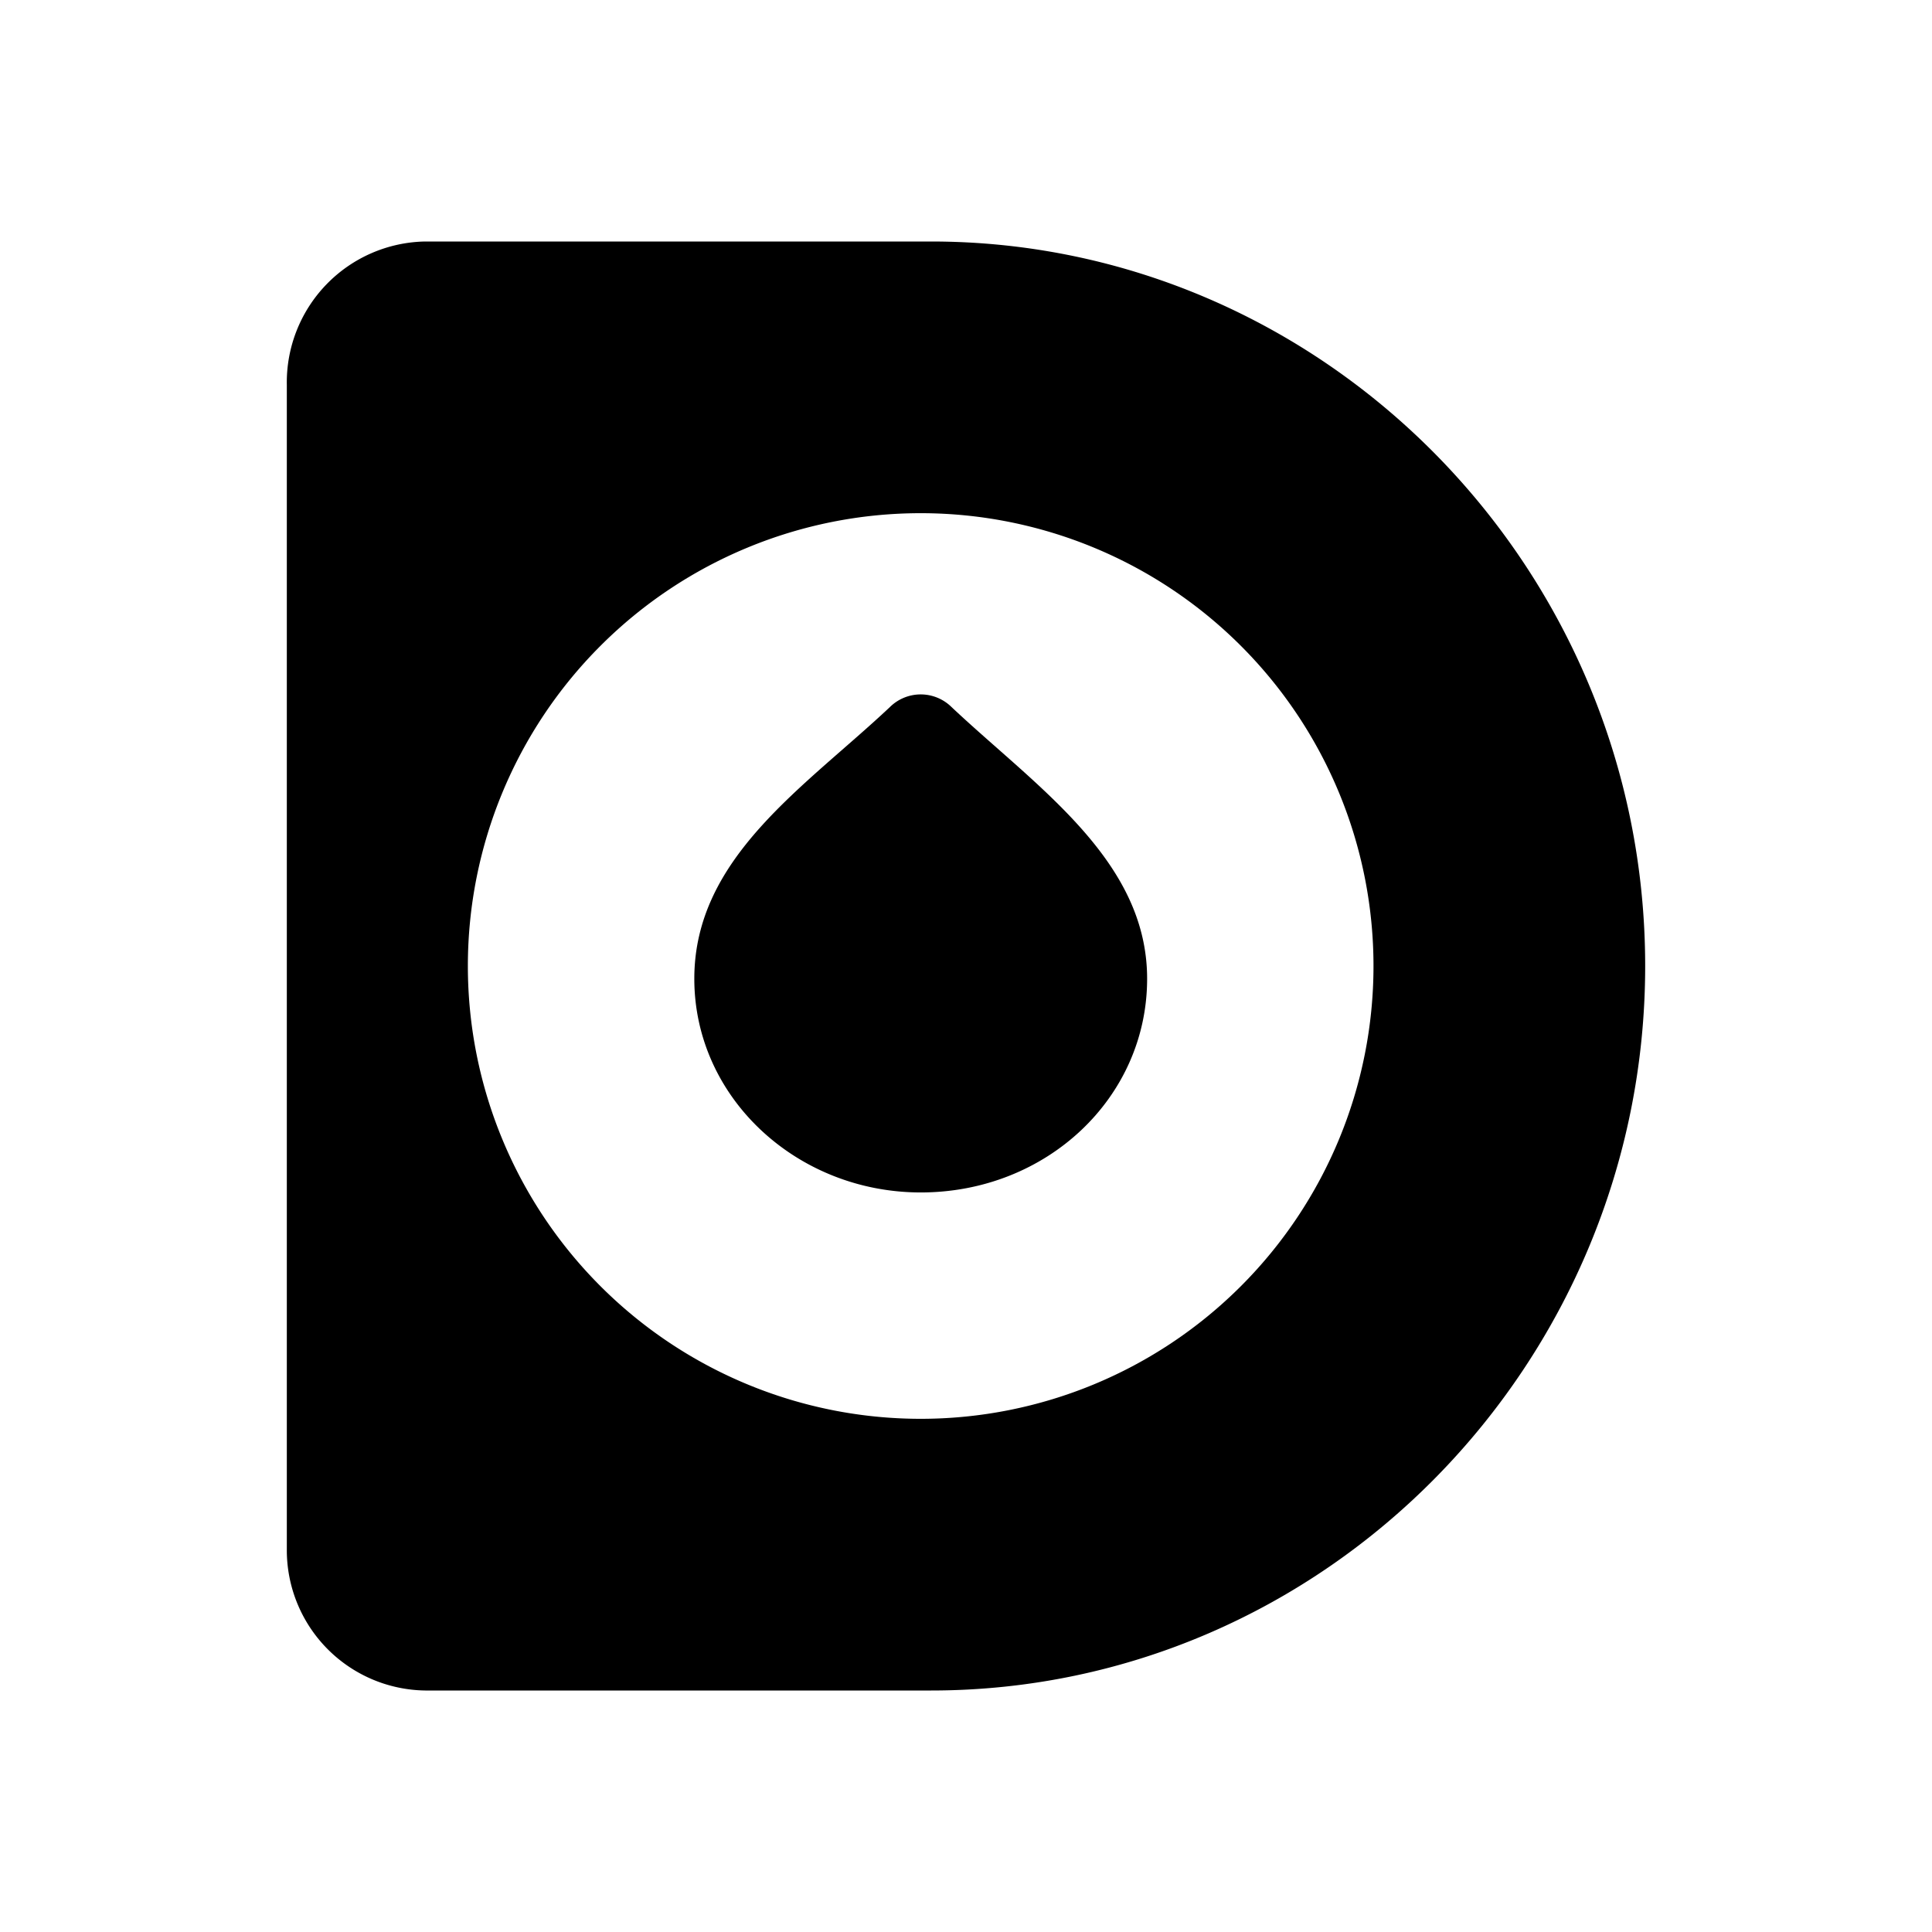
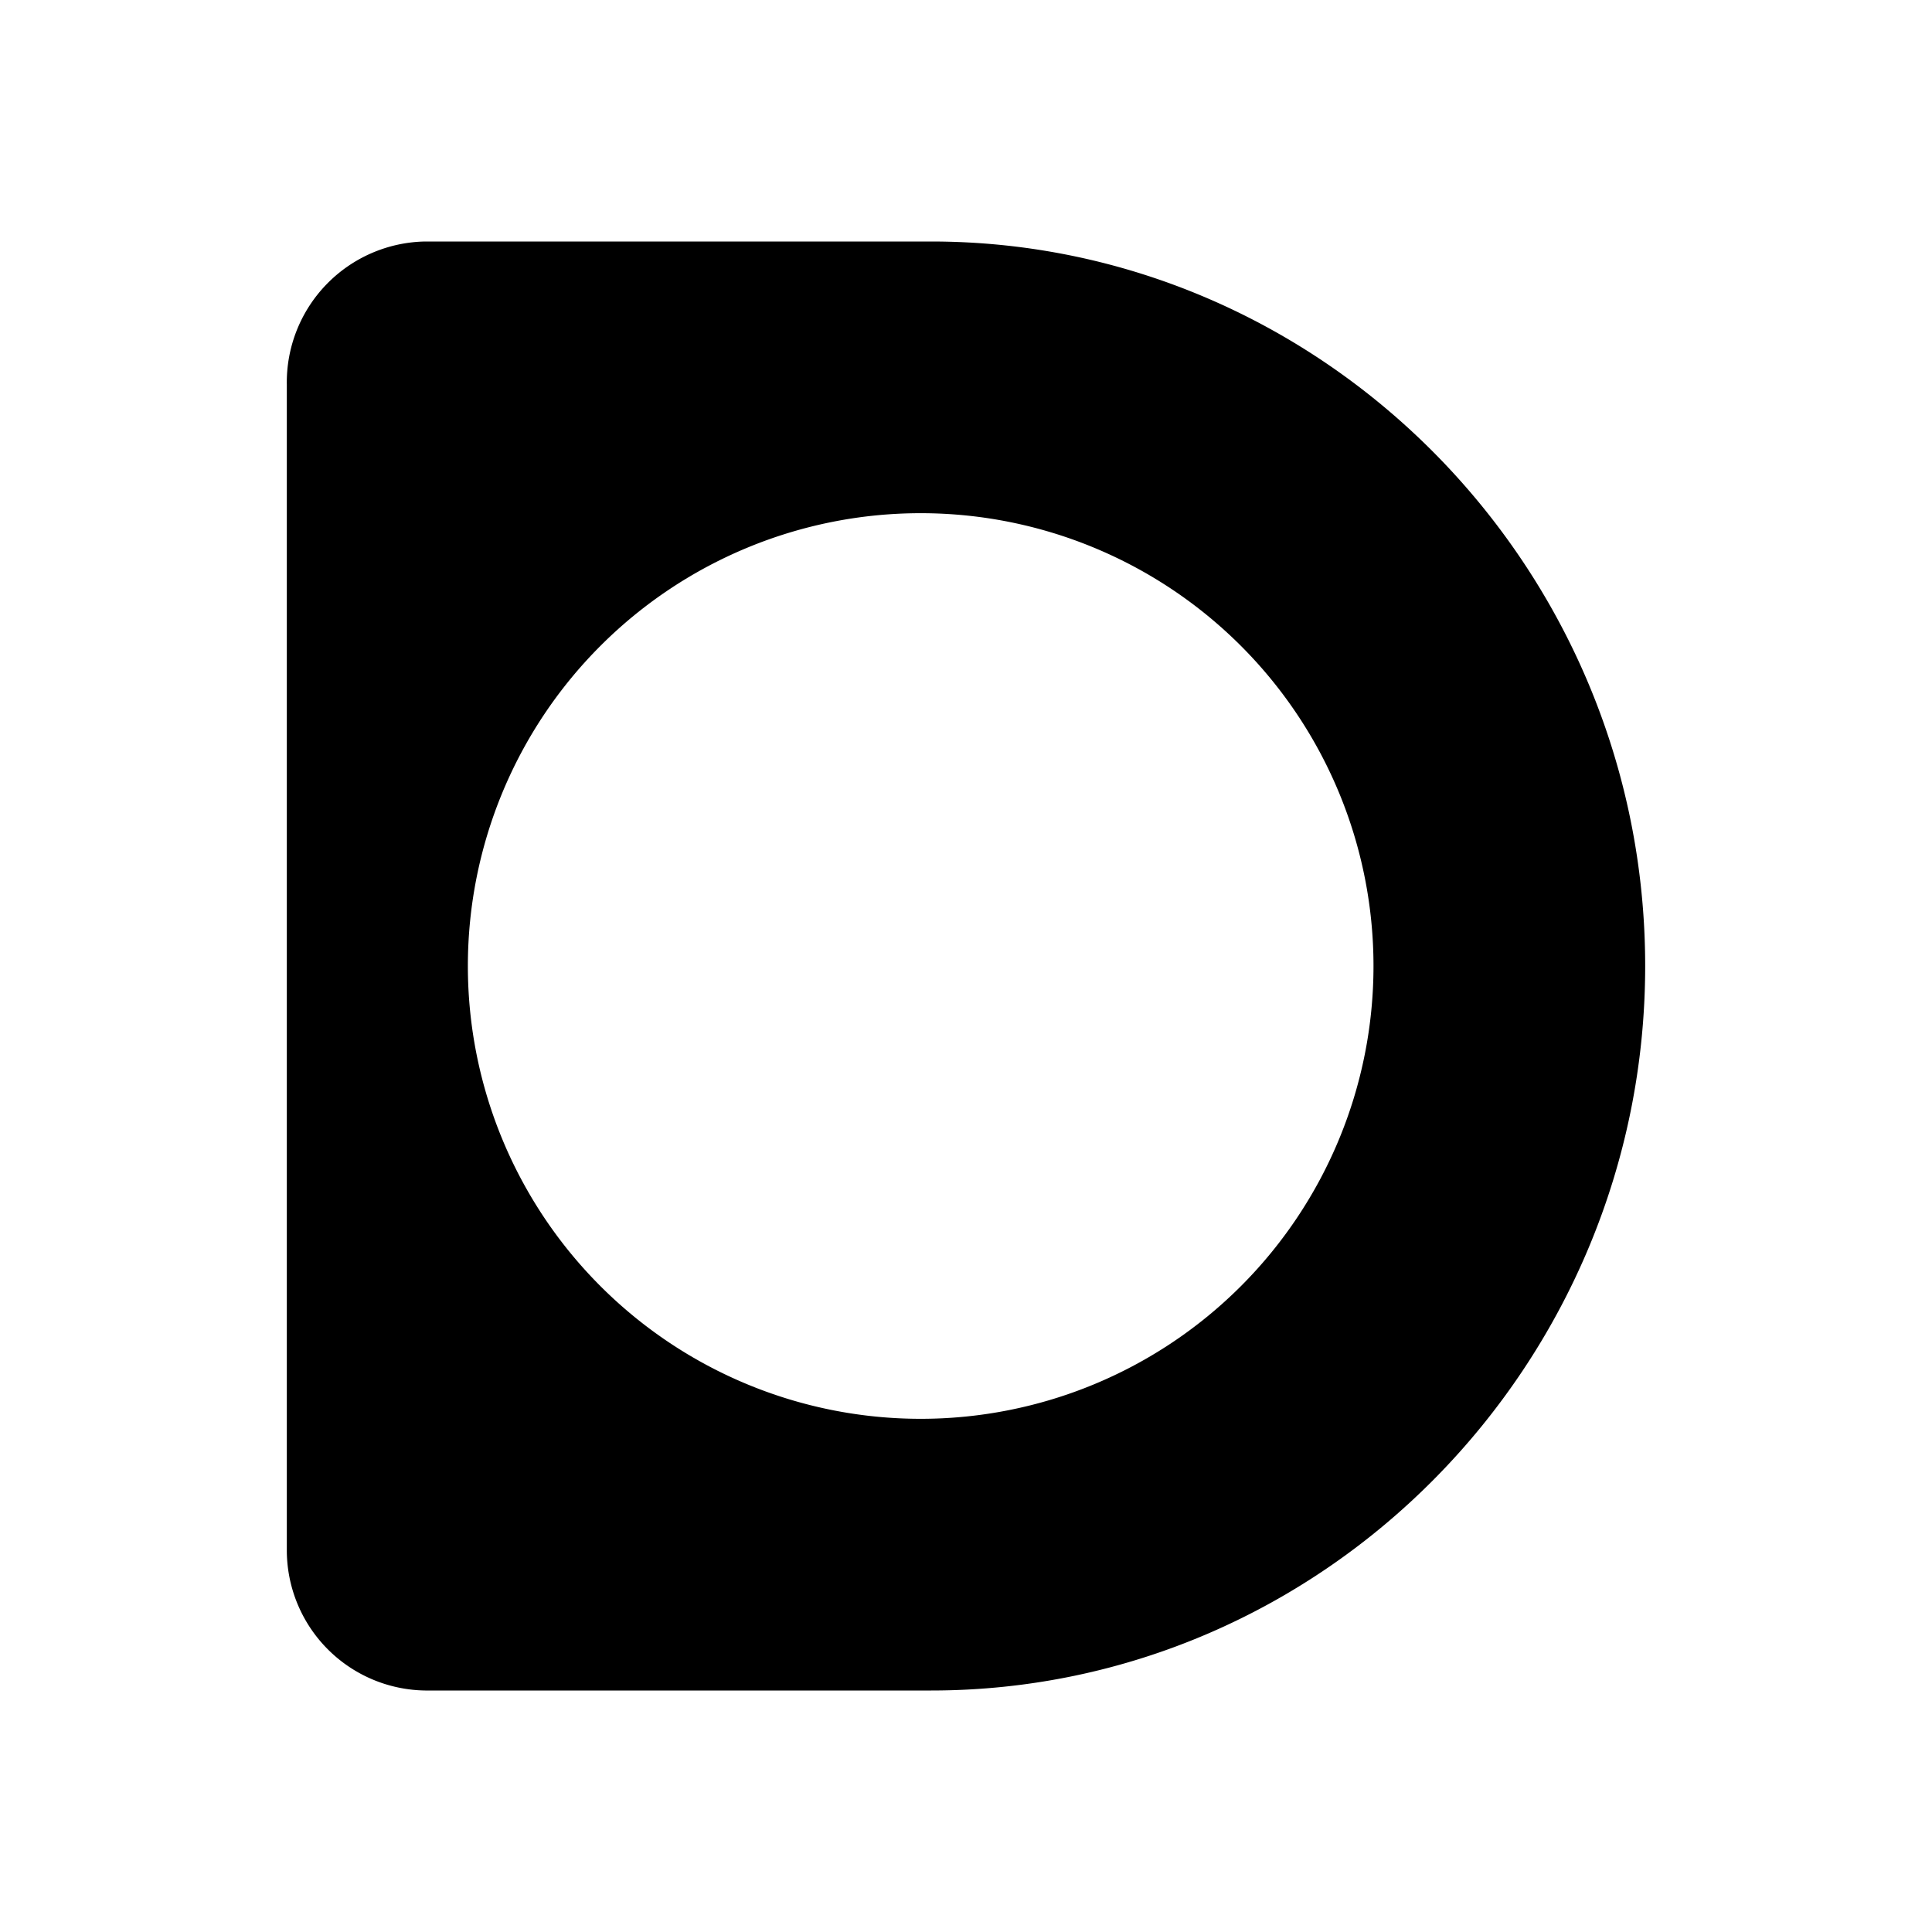
<svg xmlns="http://www.w3.org/2000/svg" width="1em" height="1em" viewBox="0 0 24 24">
  <path fill="currentColor" fill-rule="evenodd" d="M11.567 3H5.284a1.75 1.75 0 0 0-1.721 1.778V19.25A1.743 1.743 0 0 0 5.283 21h6.284c4.894 0 8.87-4.061 8.87-9c0-4.967-4.004-9-8.87-9m-.13 14.625a5.625 5.625 0 1 0 0-11.25a5.625 5.625 0 0 0 0 11.25" clip-rule="evenodd" />
-   <path fill="currentColor" d="M11.438 14.813c1.563 0 2.812-1.175 2.812-2.655c0-1.473-1.373-2.38-2.43-3.375a.545.545 0 0 0-.765 0c-1.058.996-2.43 1.868-2.43 3.375c0 1.48 1.277 2.655 2.813 2.655" />
</svg>